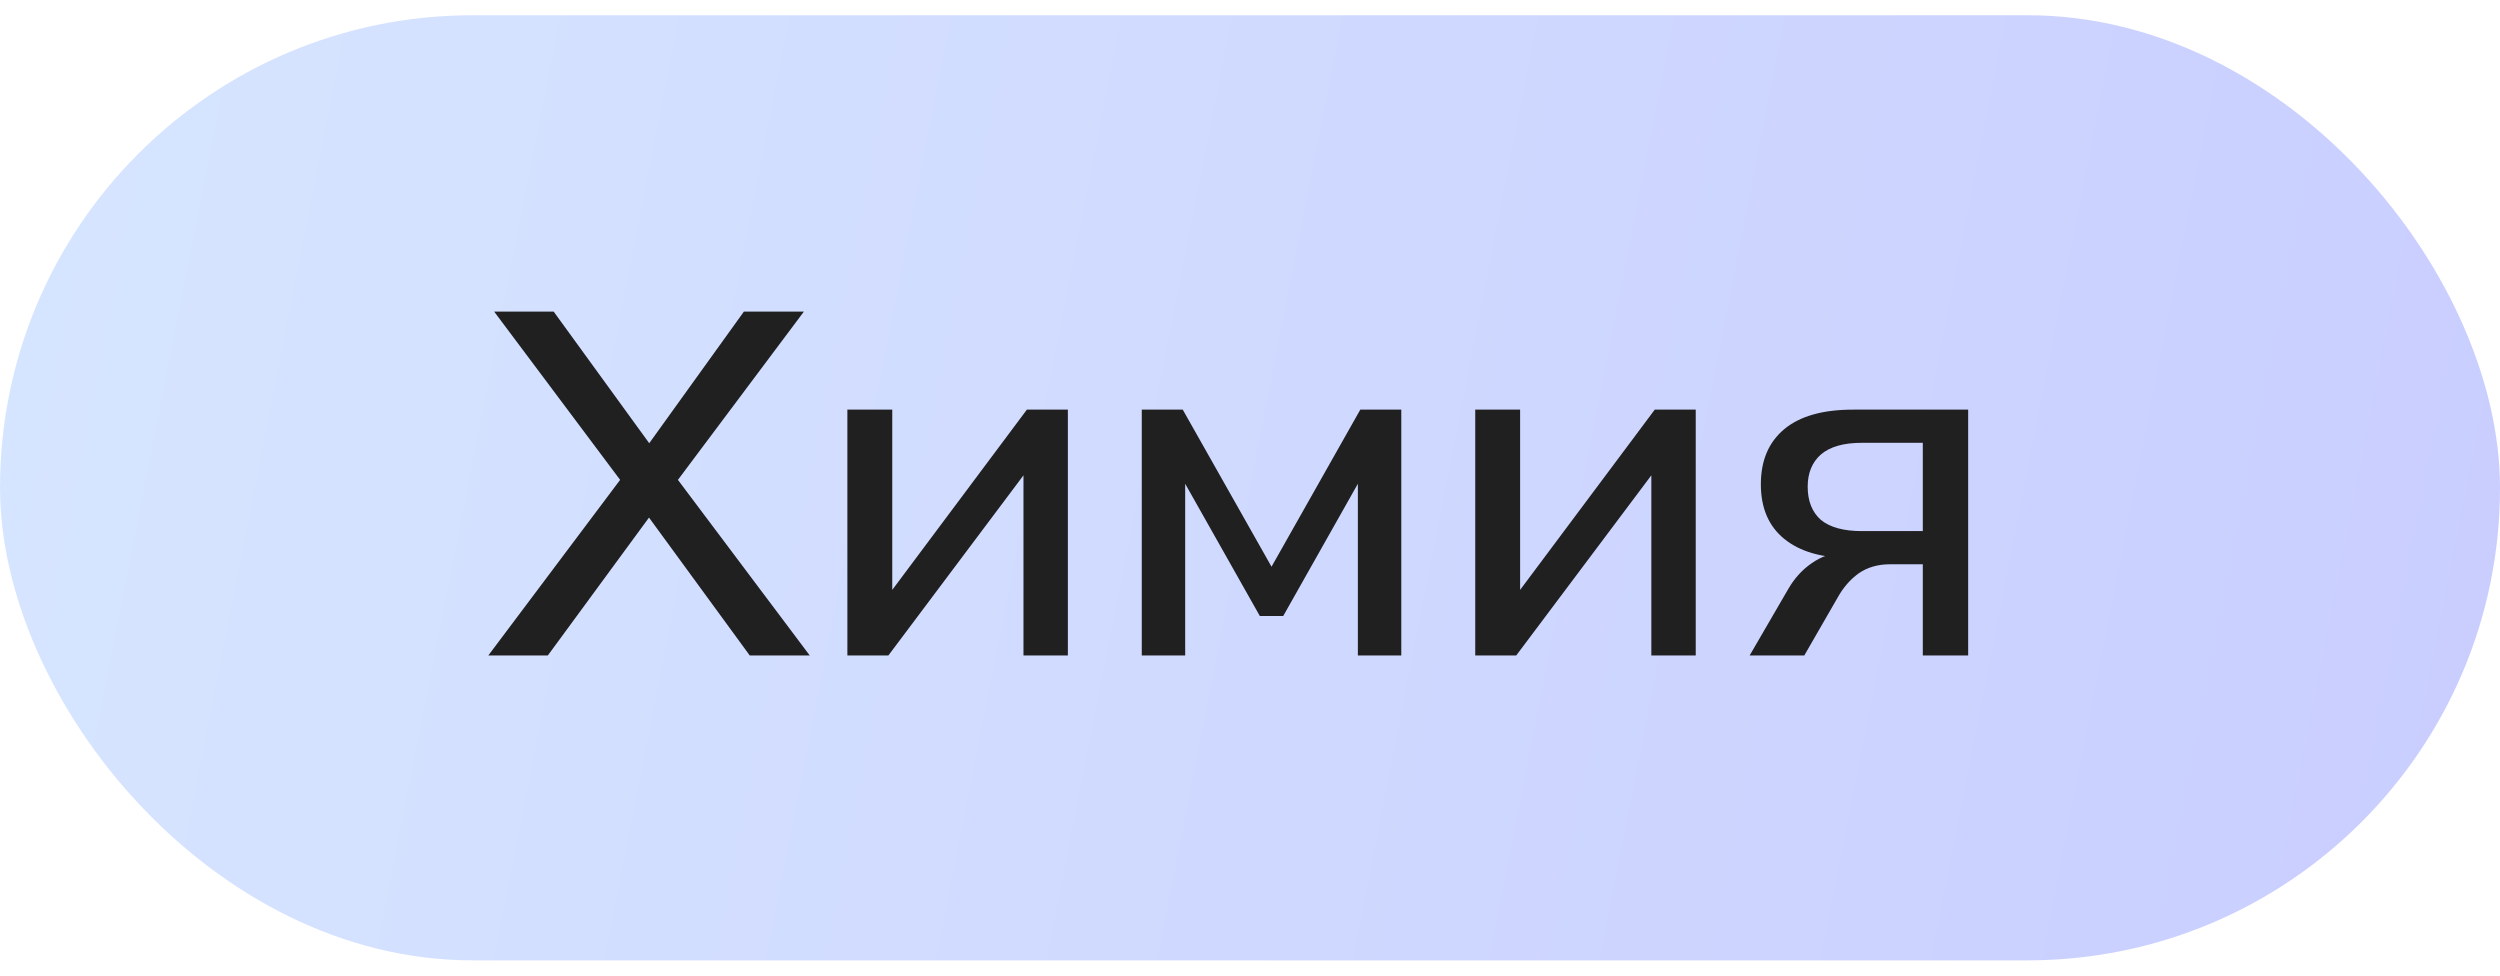
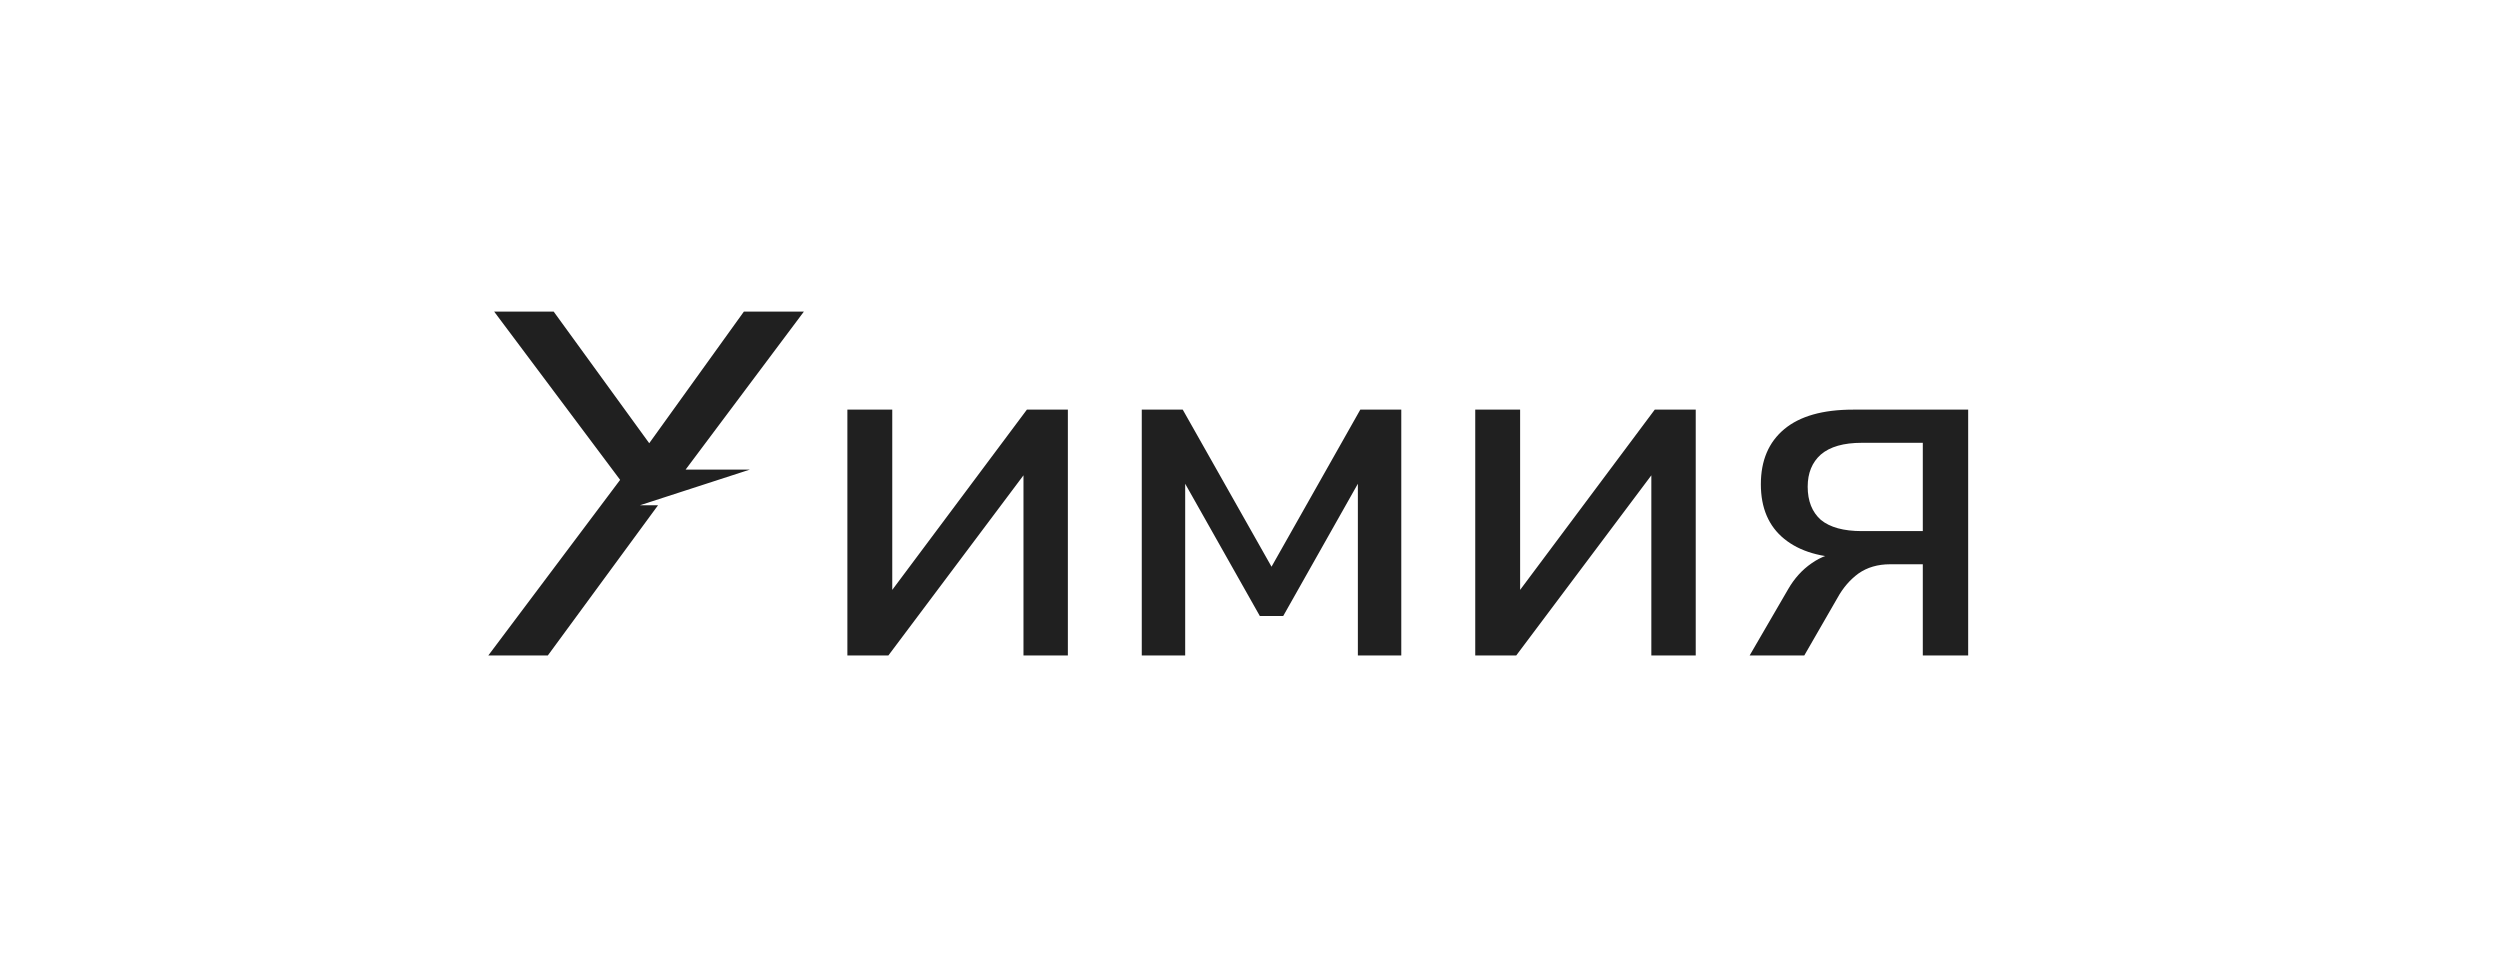
<svg xmlns="http://www.w3.org/2000/svg" width="82" height="32" viewBox="0 0 82 32" fill="none">
-   <rect y="0.5" width="82" height="31" rx="15.5" fill="url(#paint0_linear_1730_19257)" />
-   <path d="M16.016 21.5L20.592 15.404V16.076L16.208 10.22H18.16L21.552 14.892H21.04L24.4 10.22H26.368L21.984 16.076V15.404L26.56 21.5H24.592L20.992 16.572H21.584L17.968 21.5H16.016ZM27.794 21.5V13.436H29.266V19.948H28.818L33.682 13.436H35.026V21.5H33.57V14.972H34.034L29.138 21.5H27.794ZM37.45 21.5V13.436H38.794L41.706 18.588L44.618 13.436H45.962V21.5H44.538V15.244H44.89L42.09 20.204H41.322L38.522 15.244H38.874V21.5H37.45ZM48.388 21.5V13.436H49.86V19.948H49.412L54.276 13.436H55.62V21.5H54.164V14.972H54.628L49.732 21.5H48.388ZM57.388 21.5L58.652 19.324C58.855 18.972 59.111 18.689 59.42 18.476C59.74 18.252 60.066 18.14 60.396 18.14H60.684L60.668 18.3C59.751 18.3 59.036 18.092 58.524 17.676C58.012 17.26 57.756 16.663 57.756 15.884C57.756 15.105 58.012 14.503 58.524 14.076C59.036 13.649 59.788 13.436 60.78 13.436H64.556V21.5H63.068V18.508H61.996C61.591 18.508 61.244 18.609 60.956 18.812C60.679 19.015 60.45 19.281 60.268 19.612L59.18 21.5H57.388ZM61.068 17.42H63.068V14.524H61.068C60.471 14.524 60.023 14.652 59.724 14.908C59.436 15.164 59.292 15.516 59.292 15.964C59.292 16.433 59.436 16.796 59.724 17.052C60.023 17.297 60.471 17.42 61.068 17.42Z" fill="#202020" />
+   <path d="M16.016 21.5L20.592 15.404V16.076L16.208 10.22H18.16L21.552 14.892H21.04L24.4 10.22H26.368L21.984 16.076V15.404H24.592L20.992 16.572H21.584L17.968 21.5H16.016ZM27.794 21.5V13.436H29.266V19.948H28.818L33.682 13.436H35.026V21.5H33.57V14.972H34.034L29.138 21.5H27.794ZM37.45 21.5V13.436H38.794L41.706 18.588L44.618 13.436H45.962V21.5H44.538V15.244H44.89L42.09 20.204H41.322L38.522 15.244H38.874V21.5H37.45ZM48.388 21.5V13.436H49.86V19.948H49.412L54.276 13.436H55.62V21.5H54.164V14.972H54.628L49.732 21.5H48.388ZM57.388 21.5L58.652 19.324C58.855 18.972 59.111 18.689 59.42 18.476C59.74 18.252 60.066 18.14 60.396 18.14H60.684L60.668 18.3C59.751 18.3 59.036 18.092 58.524 17.676C58.012 17.26 57.756 16.663 57.756 15.884C57.756 15.105 58.012 14.503 58.524 14.076C59.036 13.649 59.788 13.436 60.78 13.436H64.556V21.5H63.068V18.508H61.996C61.591 18.508 61.244 18.609 60.956 18.812C60.679 19.015 60.45 19.281 60.268 19.612L59.18 21.5H57.388ZM61.068 17.42H63.068V14.524H61.068C60.471 14.524 60.023 14.652 59.724 14.908C59.436 15.164 59.292 15.516 59.292 15.964C59.292 16.433 59.436 16.796 59.724 17.052C60.023 17.297 60.471 17.42 61.068 17.42Z" fill="#202020" />
  <defs>
    <linearGradient id="paint0_linear_1730_19257" x1="-0.133" y1="13.013" x2="80.196" y2="28.793" gradientUnits="userSpaceOnUse">
      <stop stop-color="#D6E5FF" />
      <stop offset="1" stop-color="#C9CEFF" />
    </linearGradient>
  </defs>
</svg>